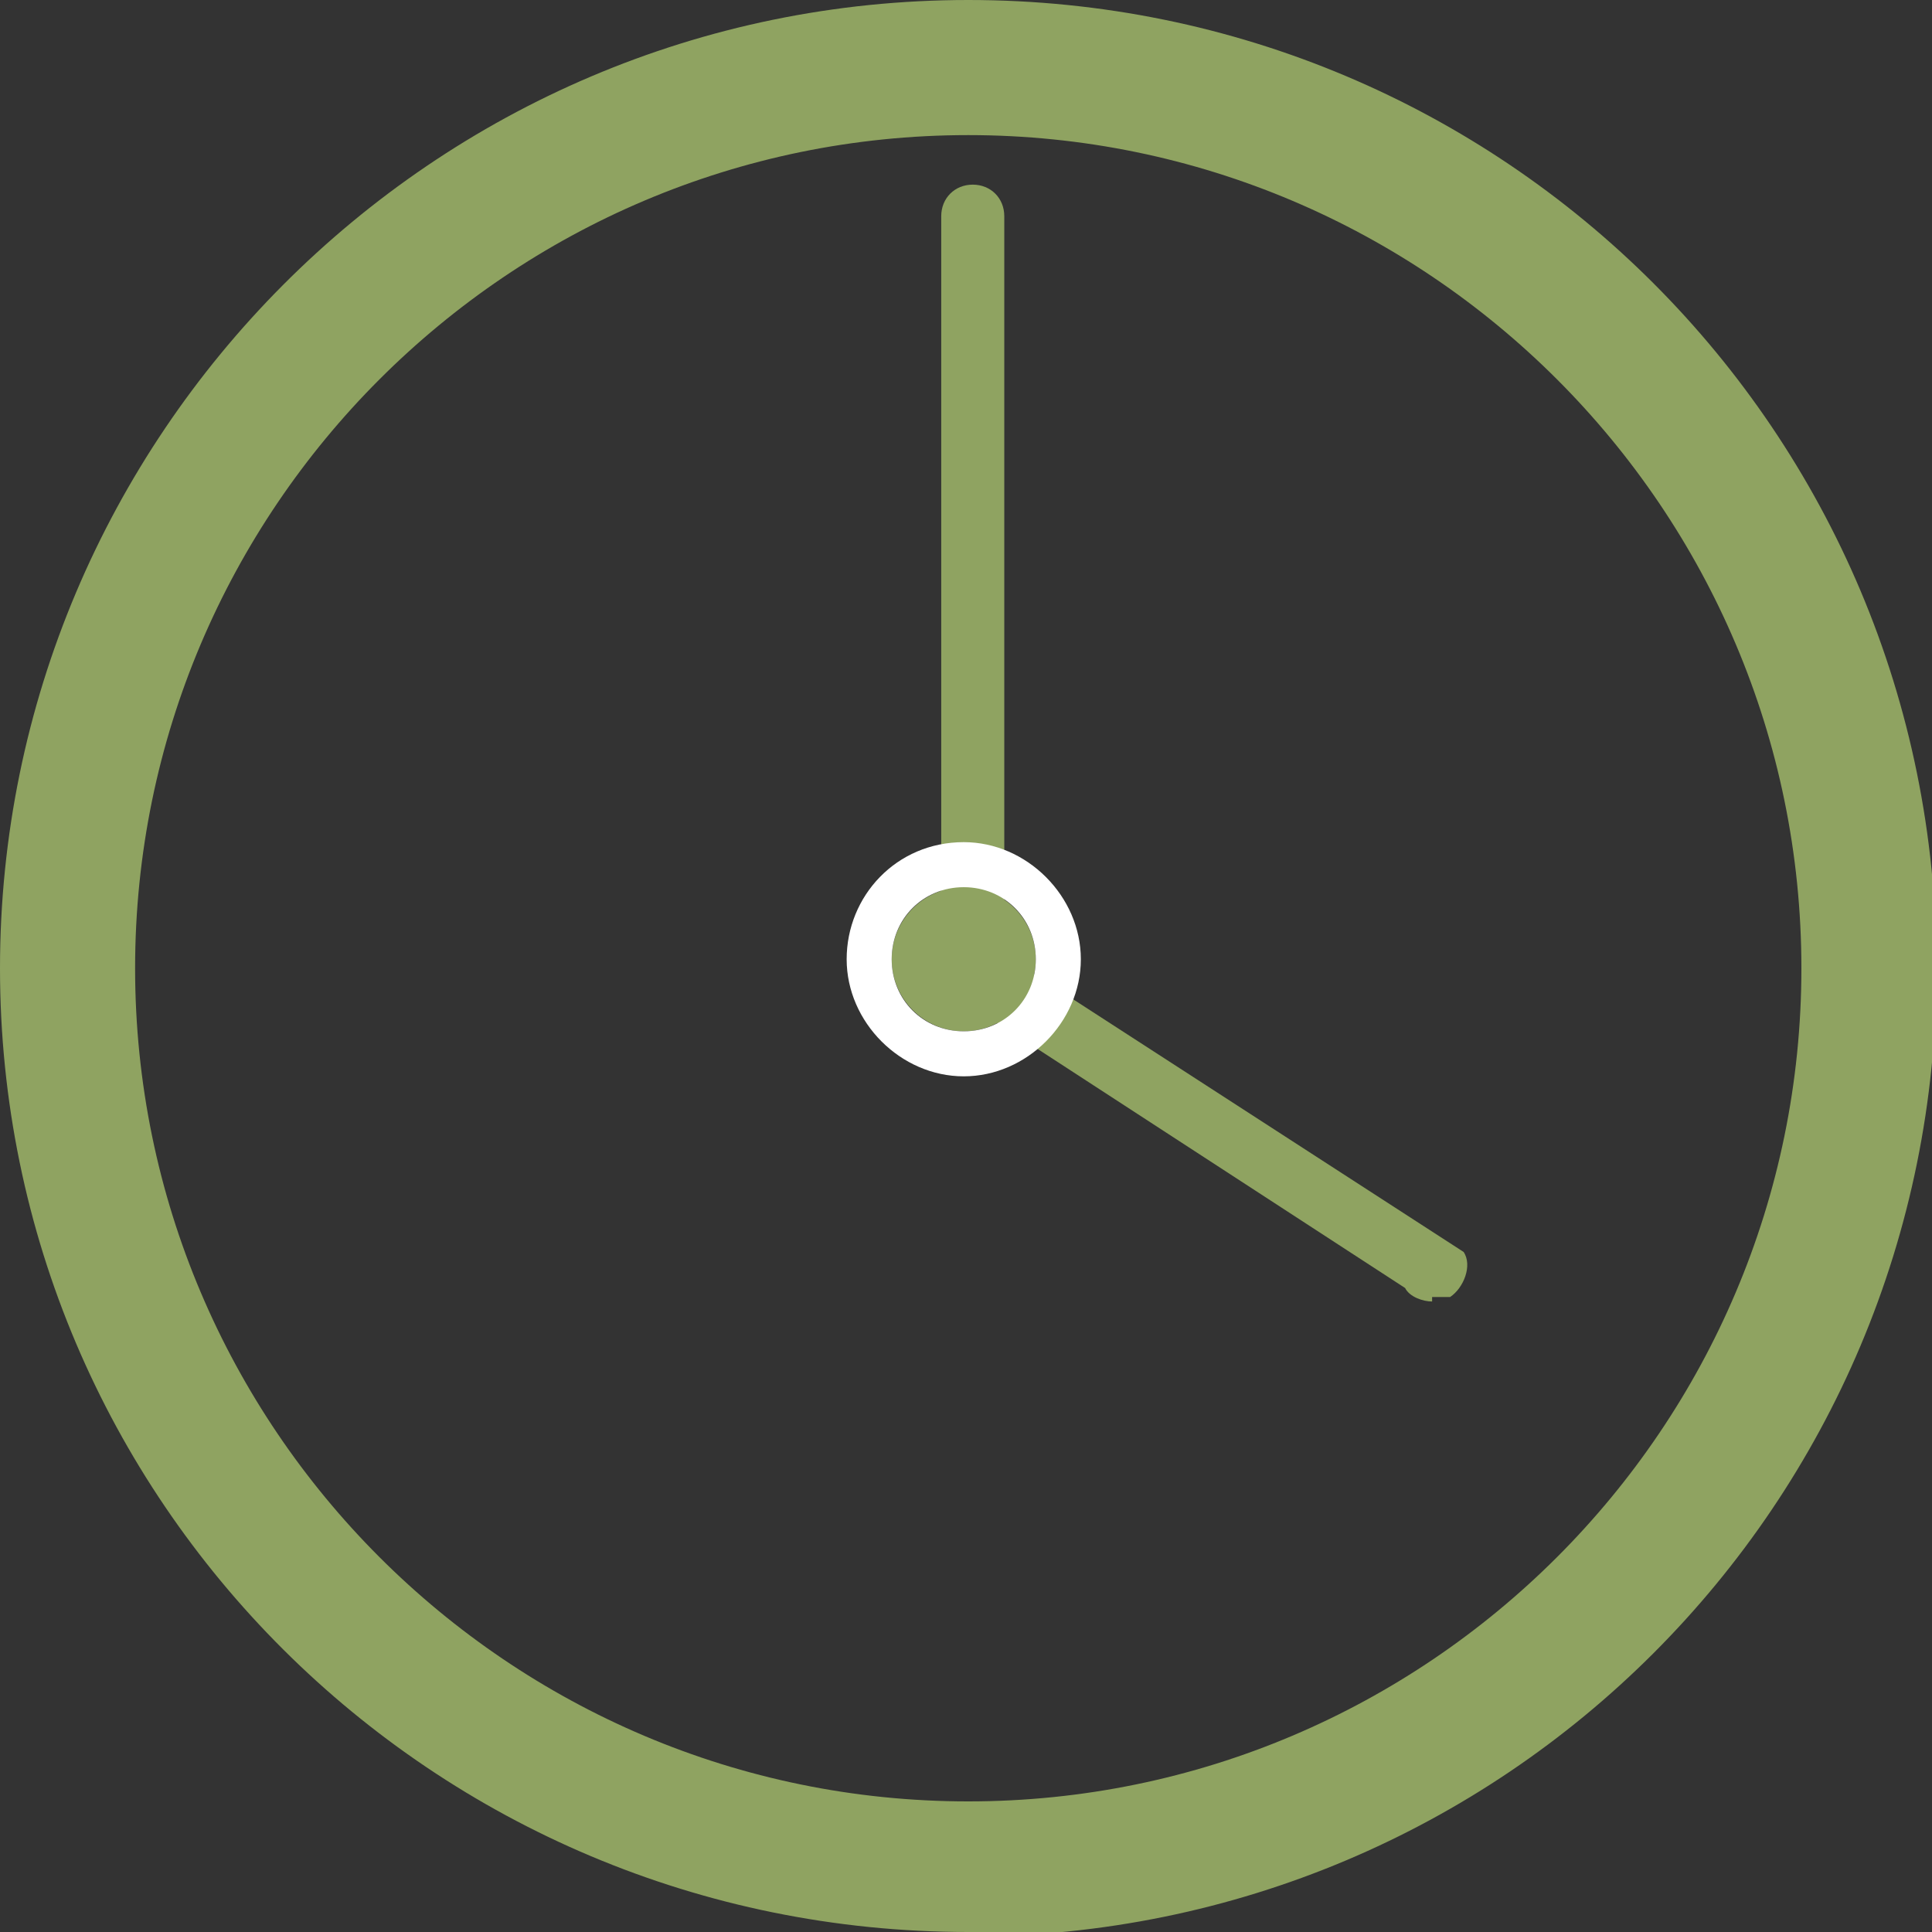
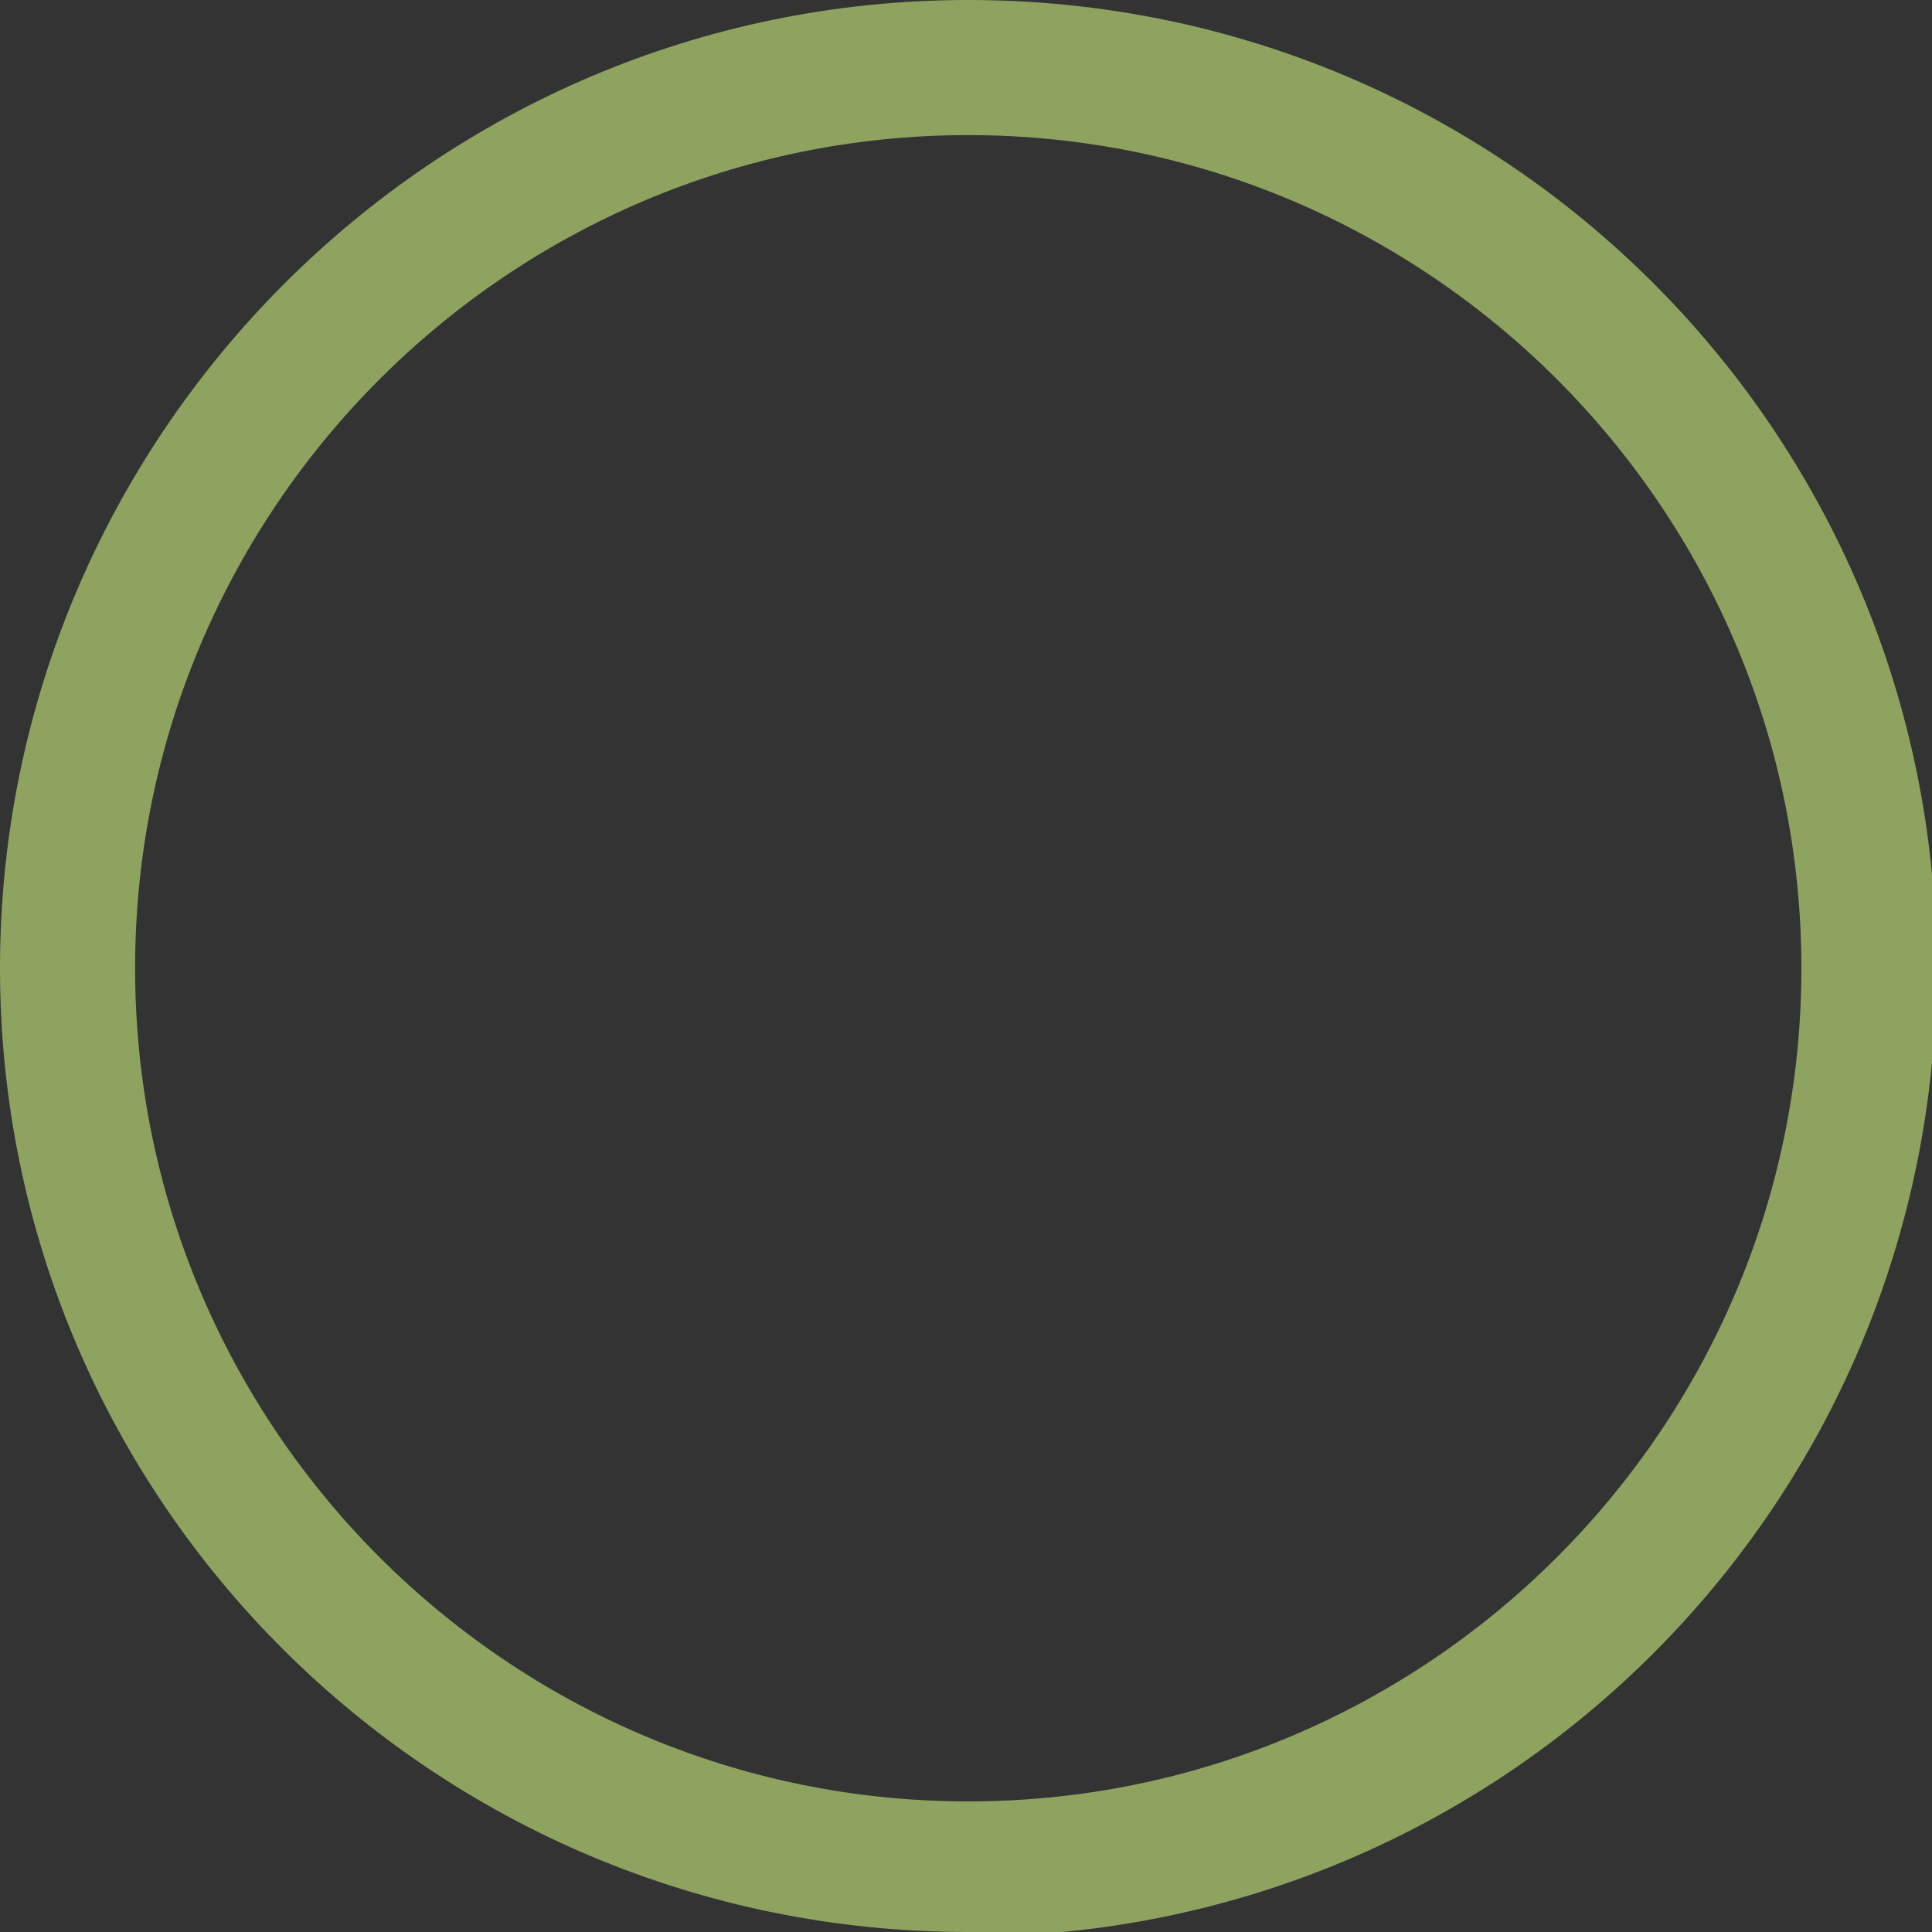
<svg xmlns="http://www.w3.org/2000/svg" version="1.1" viewBox="0 0 42.9 42.9">
  <rect x="0" y="0" width="42.9" height="42.9" fill="#333333" stroke="none" />
  <defs>
    <style>
      .cls-1 {
        fill: #fff;
      }

      .cls-2 {
        fill: #8fa361;
      }
    </style>
  </defs>
  <g>
    <g id="_レイヤー_2">
      <g id="_1026修正">
        <g>
-           <path class="cls-2" d="M21.5,42.9C9.6,42.9,0,33.3,0,21.5S9.6,0,21.5,0s21.5,9.6,21.5,21.5-9.6,21.5-21.5,21.5ZM21.5,3C11.3,3,3,11.3,3,21.5s8.3,18.5,18.5,18.5,18.5-8.3,18.5-18.5S31.7,3,21.5,3Z" />
+           <path class="cls-2" d="M21.5,42.9C9.6,42.9,0,33.3,0,21.5S9.6,0,21.5,0s21.5,9.6,21.5,21.5-9.6,21.5-21.5,21.5M21.5,3C11.3,3,3,11.3,3,21.5s8.3,18.5,18.5,18.5,18.5-8.3,18.5-18.5S31.7,3,21.5,3Z" />
          <g>
-             <path class="cls-2" d="M31.8,28.9c-.2,0-.5-.1-.6-.3l-10.3-6.7c0-.1,0-.2,0-.4V4.8c0-.4.3-.7.7-.7s.7.3.7.7v16.4l10.2,6.6c.2.3,0,.8-.3,1-.1,0-.2,0-.4,0h0Z" />
            <g>
-               <circle class="cls-2" cx="21.4" cy="21.3" r="1.6" />
-               <path class="cls-1" d="M21.4,19.7c.9,0,1.6.7,1.6,1.6s-.7,1.6-1.6,1.6-1.6-.7-1.6-1.6.7-1.6,1.6-1.6M21.4,18.7c-1.5,0-2.6,1.2-2.6,2.6s1.2,2.6,2.6,2.6,2.6-1.2,2.6-2.6-1.2-2.6-2.6-2.6h0Z" />
-             </g>
+               </g>
          </g>
        </g>
      </g>
    </g>
  </g>
</svg>